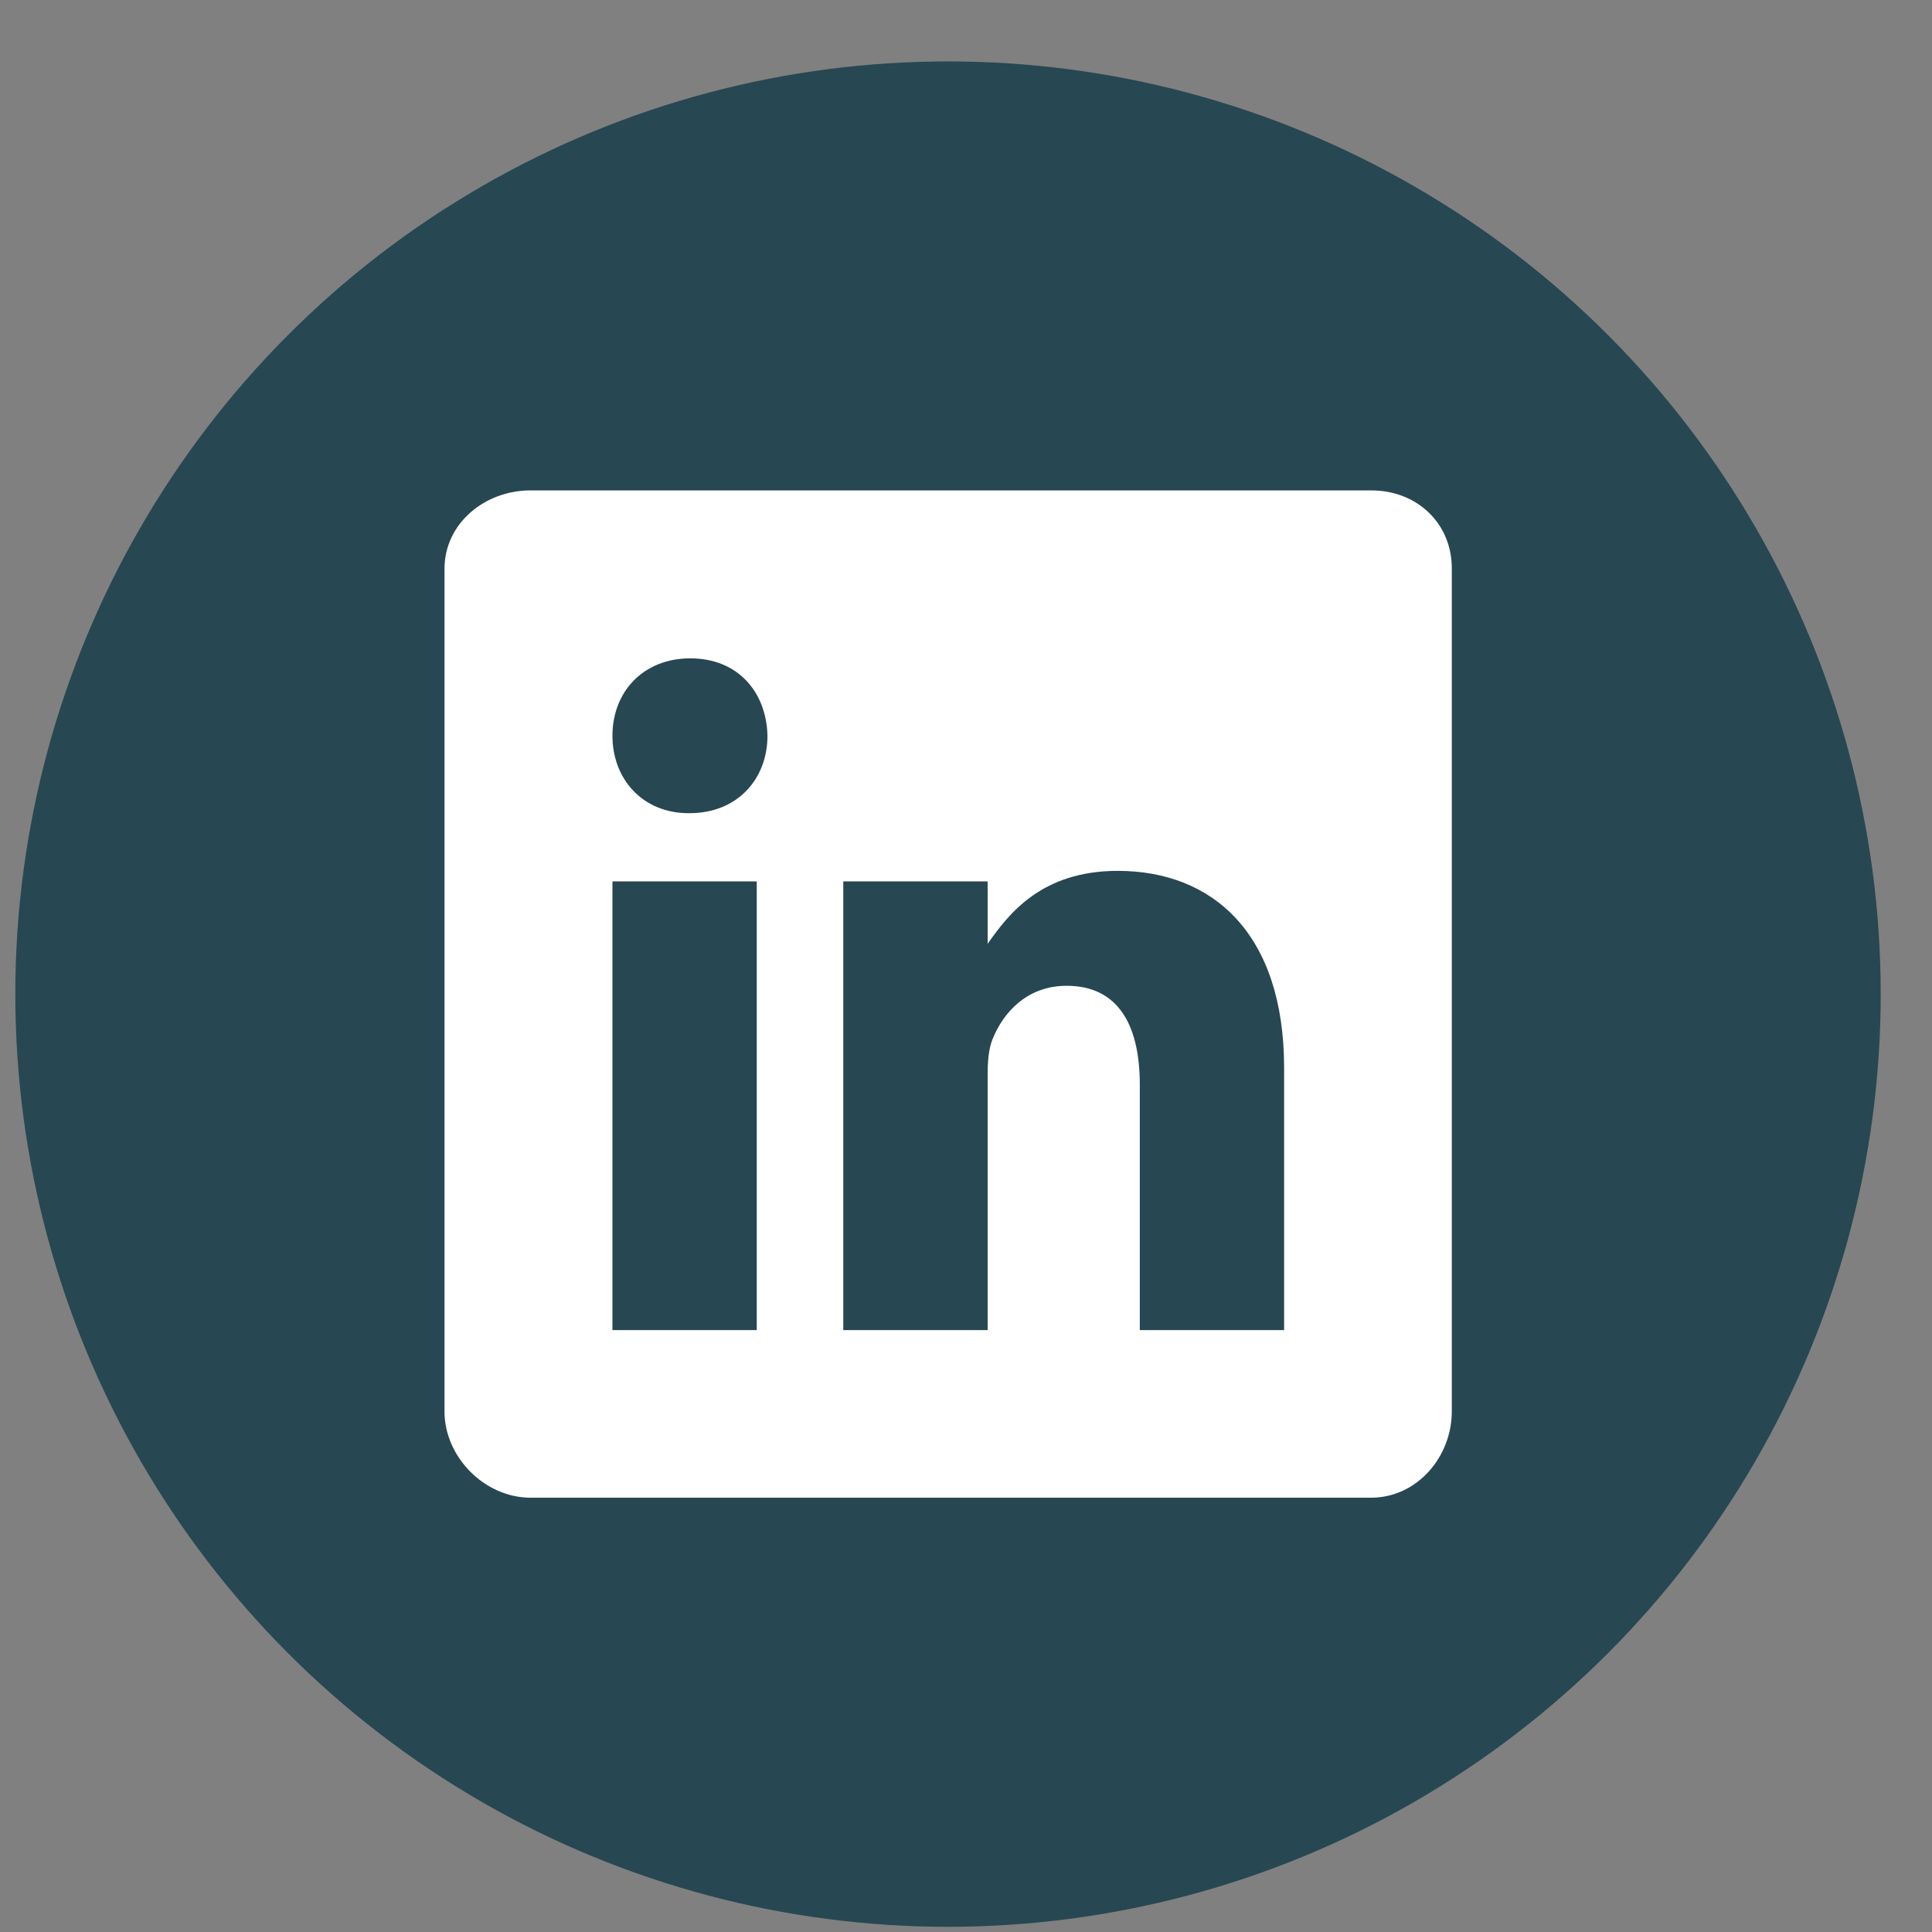
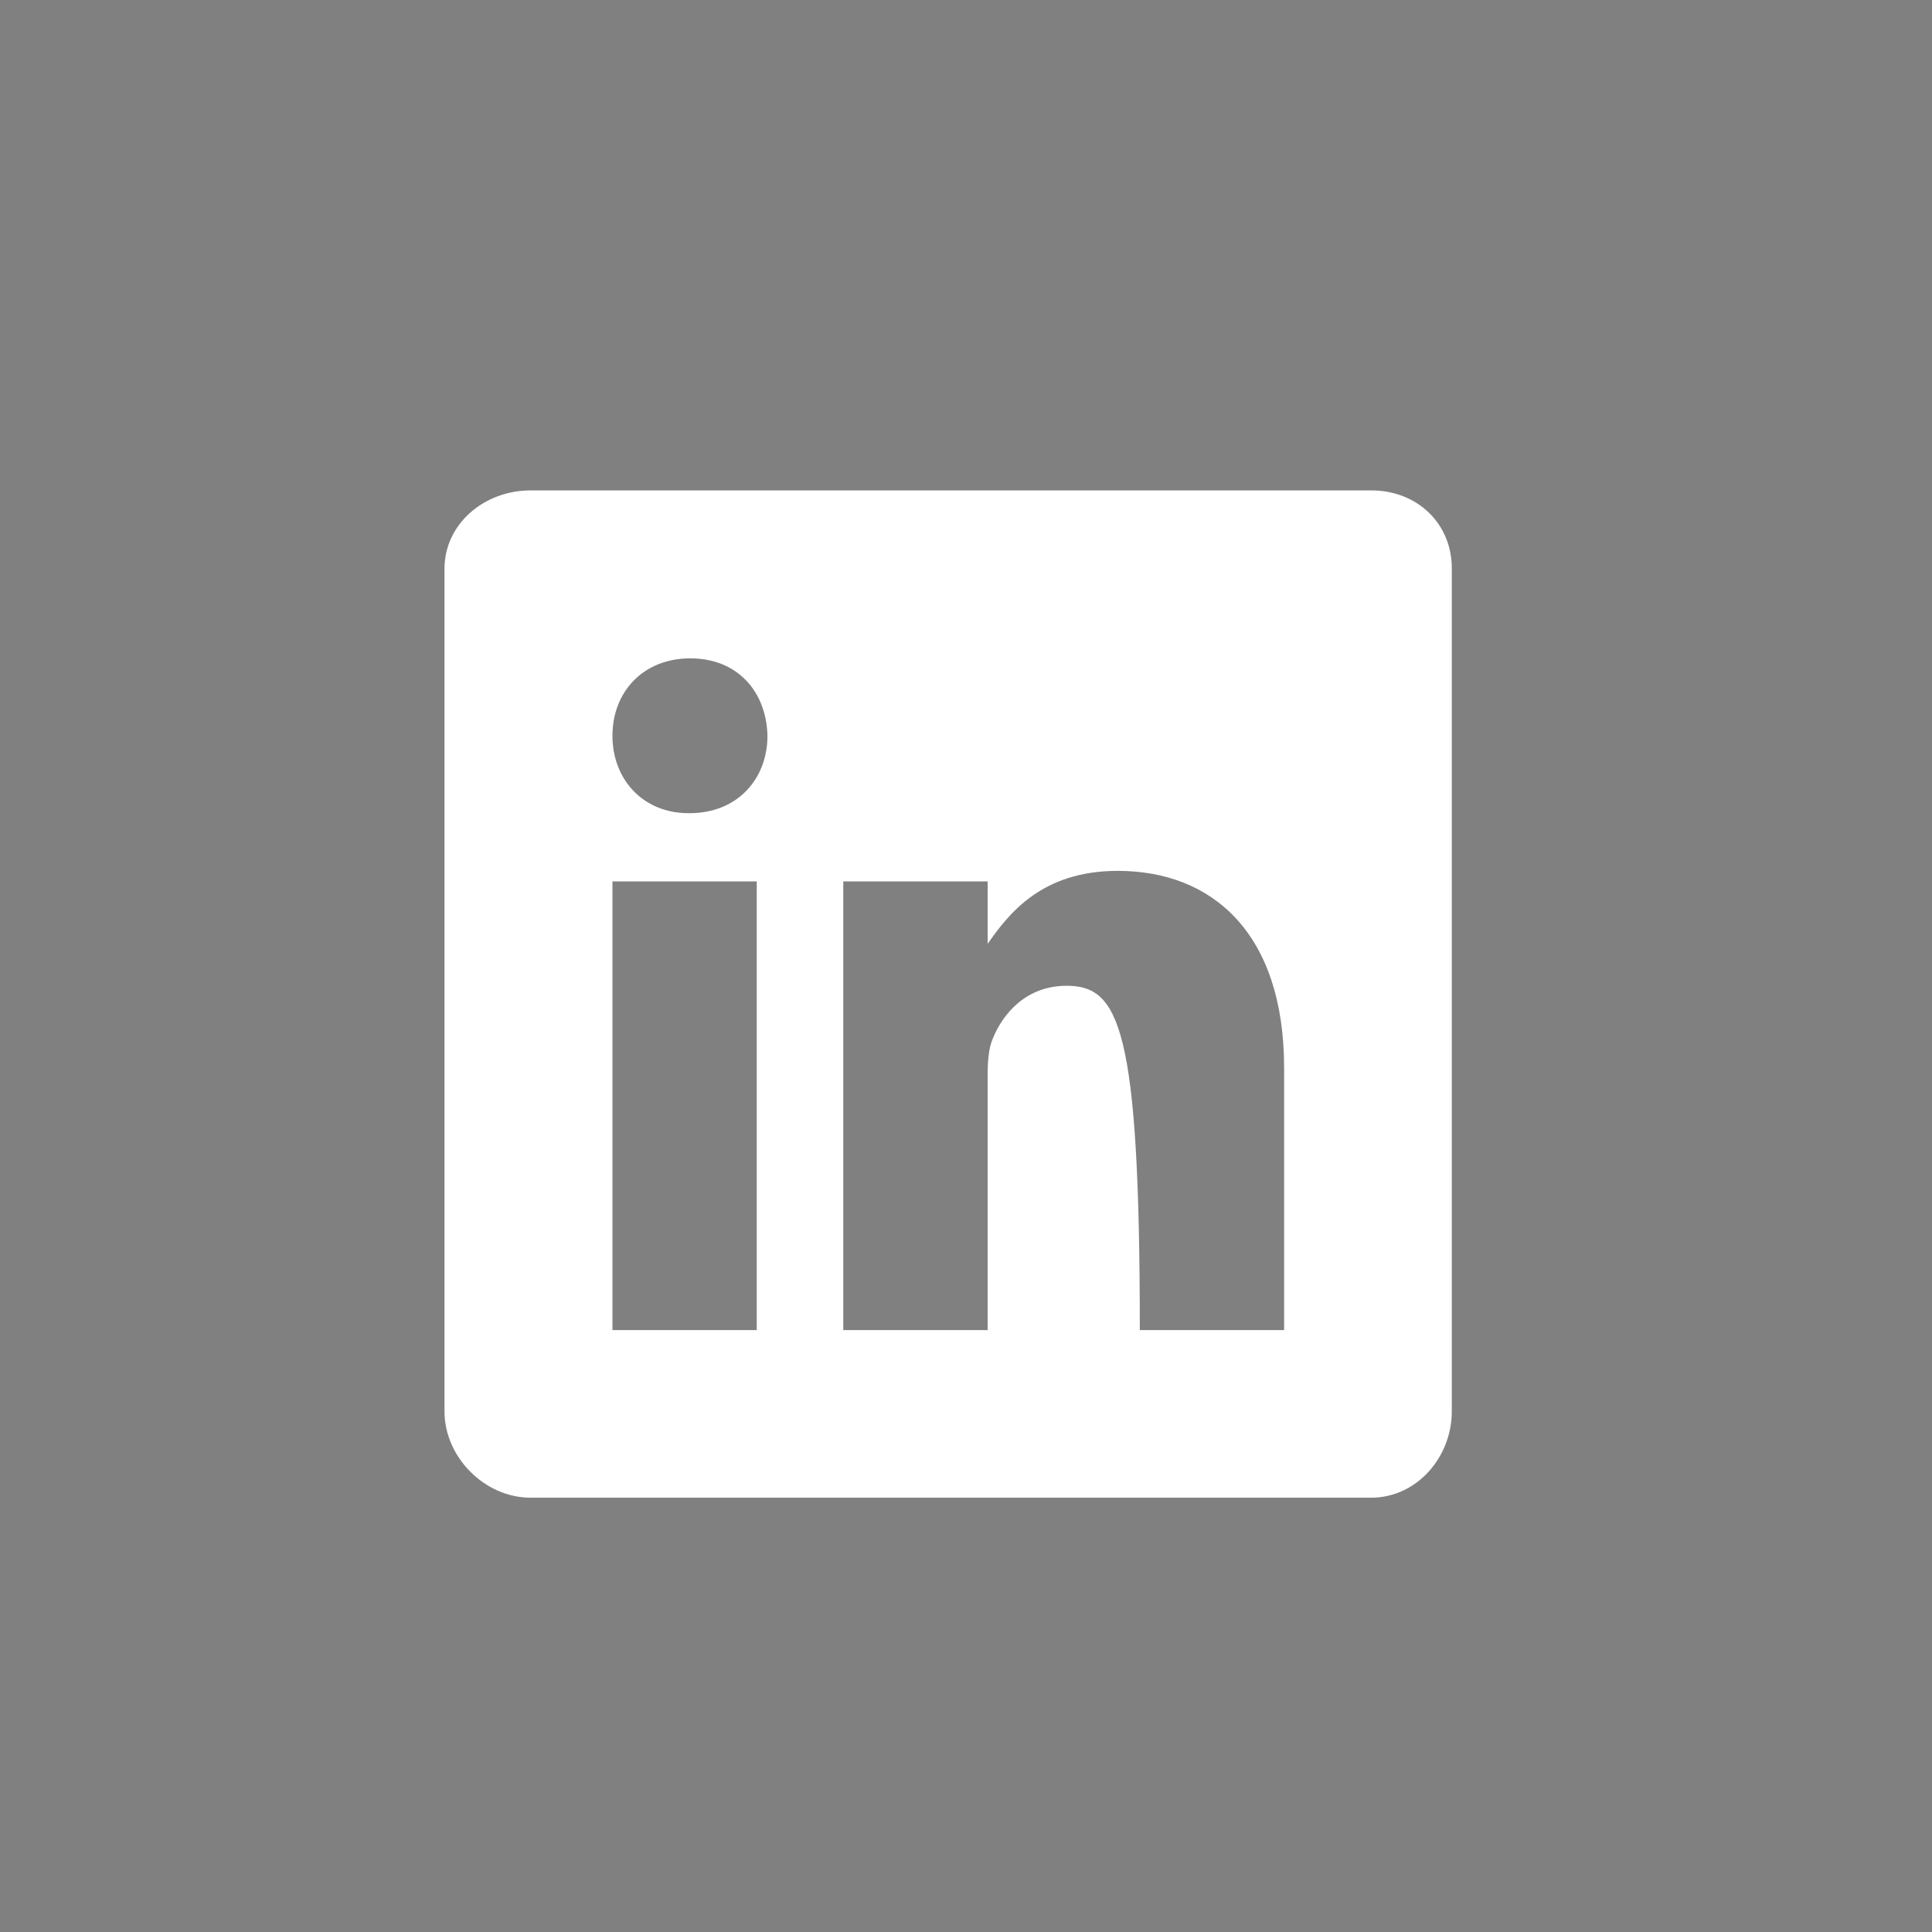
<svg xmlns="http://www.w3.org/2000/svg" width="29" height="29" viewBox="0 0 29 29" fill="none">
  <rect x="0" y="0" width="29" height="29" fill="#808080" stroke="none" />
  <g clip-path="url(#clip0_634_43146)">
-     <circle cx="14.23" cy="14.922" r="14" fill="#274752" />
-     <path d="M20.583 7.361H7.964C7.274 7.361 6.672 7.858 6.672 8.539V21.186C6.672 21.871 7.274 22.481 7.964 22.481H20.579C21.272 22.481 21.792 21.867 21.792 21.186V8.539C21.796 7.858 21.272 7.361 20.583 7.361ZM11.359 19.965H9.193V13.23H11.359V19.965ZM10.351 12.206H10.335C9.642 12.206 9.193 11.69 9.193 11.044C9.193 10.386 9.653 9.882 10.362 9.882C11.071 9.882 11.504 10.382 11.52 11.044C11.52 11.69 11.071 12.206 10.351 12.206ZM19.275 19.965H17.109V16.282C17.109 15.4 16.794 14.797 16.01 14.797C15.412 14.797 15.057 15.203 14.899 15.597C14.84 15.739 14.825 15.932 14.825 16.128V19.965H12.658V13.23H14.825V14.167C15.14 13.718 15.632 13.072 16.778 13.072C18.2 13.072 19.275 14.01 19.275 16.03V19.965Z" fill="white" />
+     <path d="M20.583 7.361H7.964C7.274 7.361 6.672 7.858 6.672 8.539V21.186C6.672 21.871 7.274 22.481 7.964 22.481H20.579C21.272 22.481 21.792 21.867 21.792 21.186V8.539C21.796 7.858 21.272 7.361 20.583 7.361ZM11.359 19.965H9.193V13.23H11.359V19.965ZM10.351 12.206H10.335C9.642 12.206 9.193 11.69 9.193 11.044C9.193 10.386 9.653 9.882 10.362 9.882C11.071 9.882 11.504 10.382 11.52 11.044C11.52 11.69 11.071 12.206 10.351 12.206ZM19.275 19.965H17.109C17.109 15.4 16.794 14.797 16.01 14.797C15.412 14.797 15.057 15.203 14.899 15.597C14.84 15.739 14.825 15.932 14.825 16.128V19.965H12.658V13.23H14.825V14.167C15.14 13.718 15.632 13.072 16.778 13.072C18.2 13.072 19.275 14.01 19.275 16.03V19.965Z" fill="white" />
  </g>
  <defs>
    <clipPath id="clip0_634_43146">
      <rect width="28" height="28" fill="white" transform="translate(0.23 0.922)" />
    </clipPath>
  </defs>
</svg>